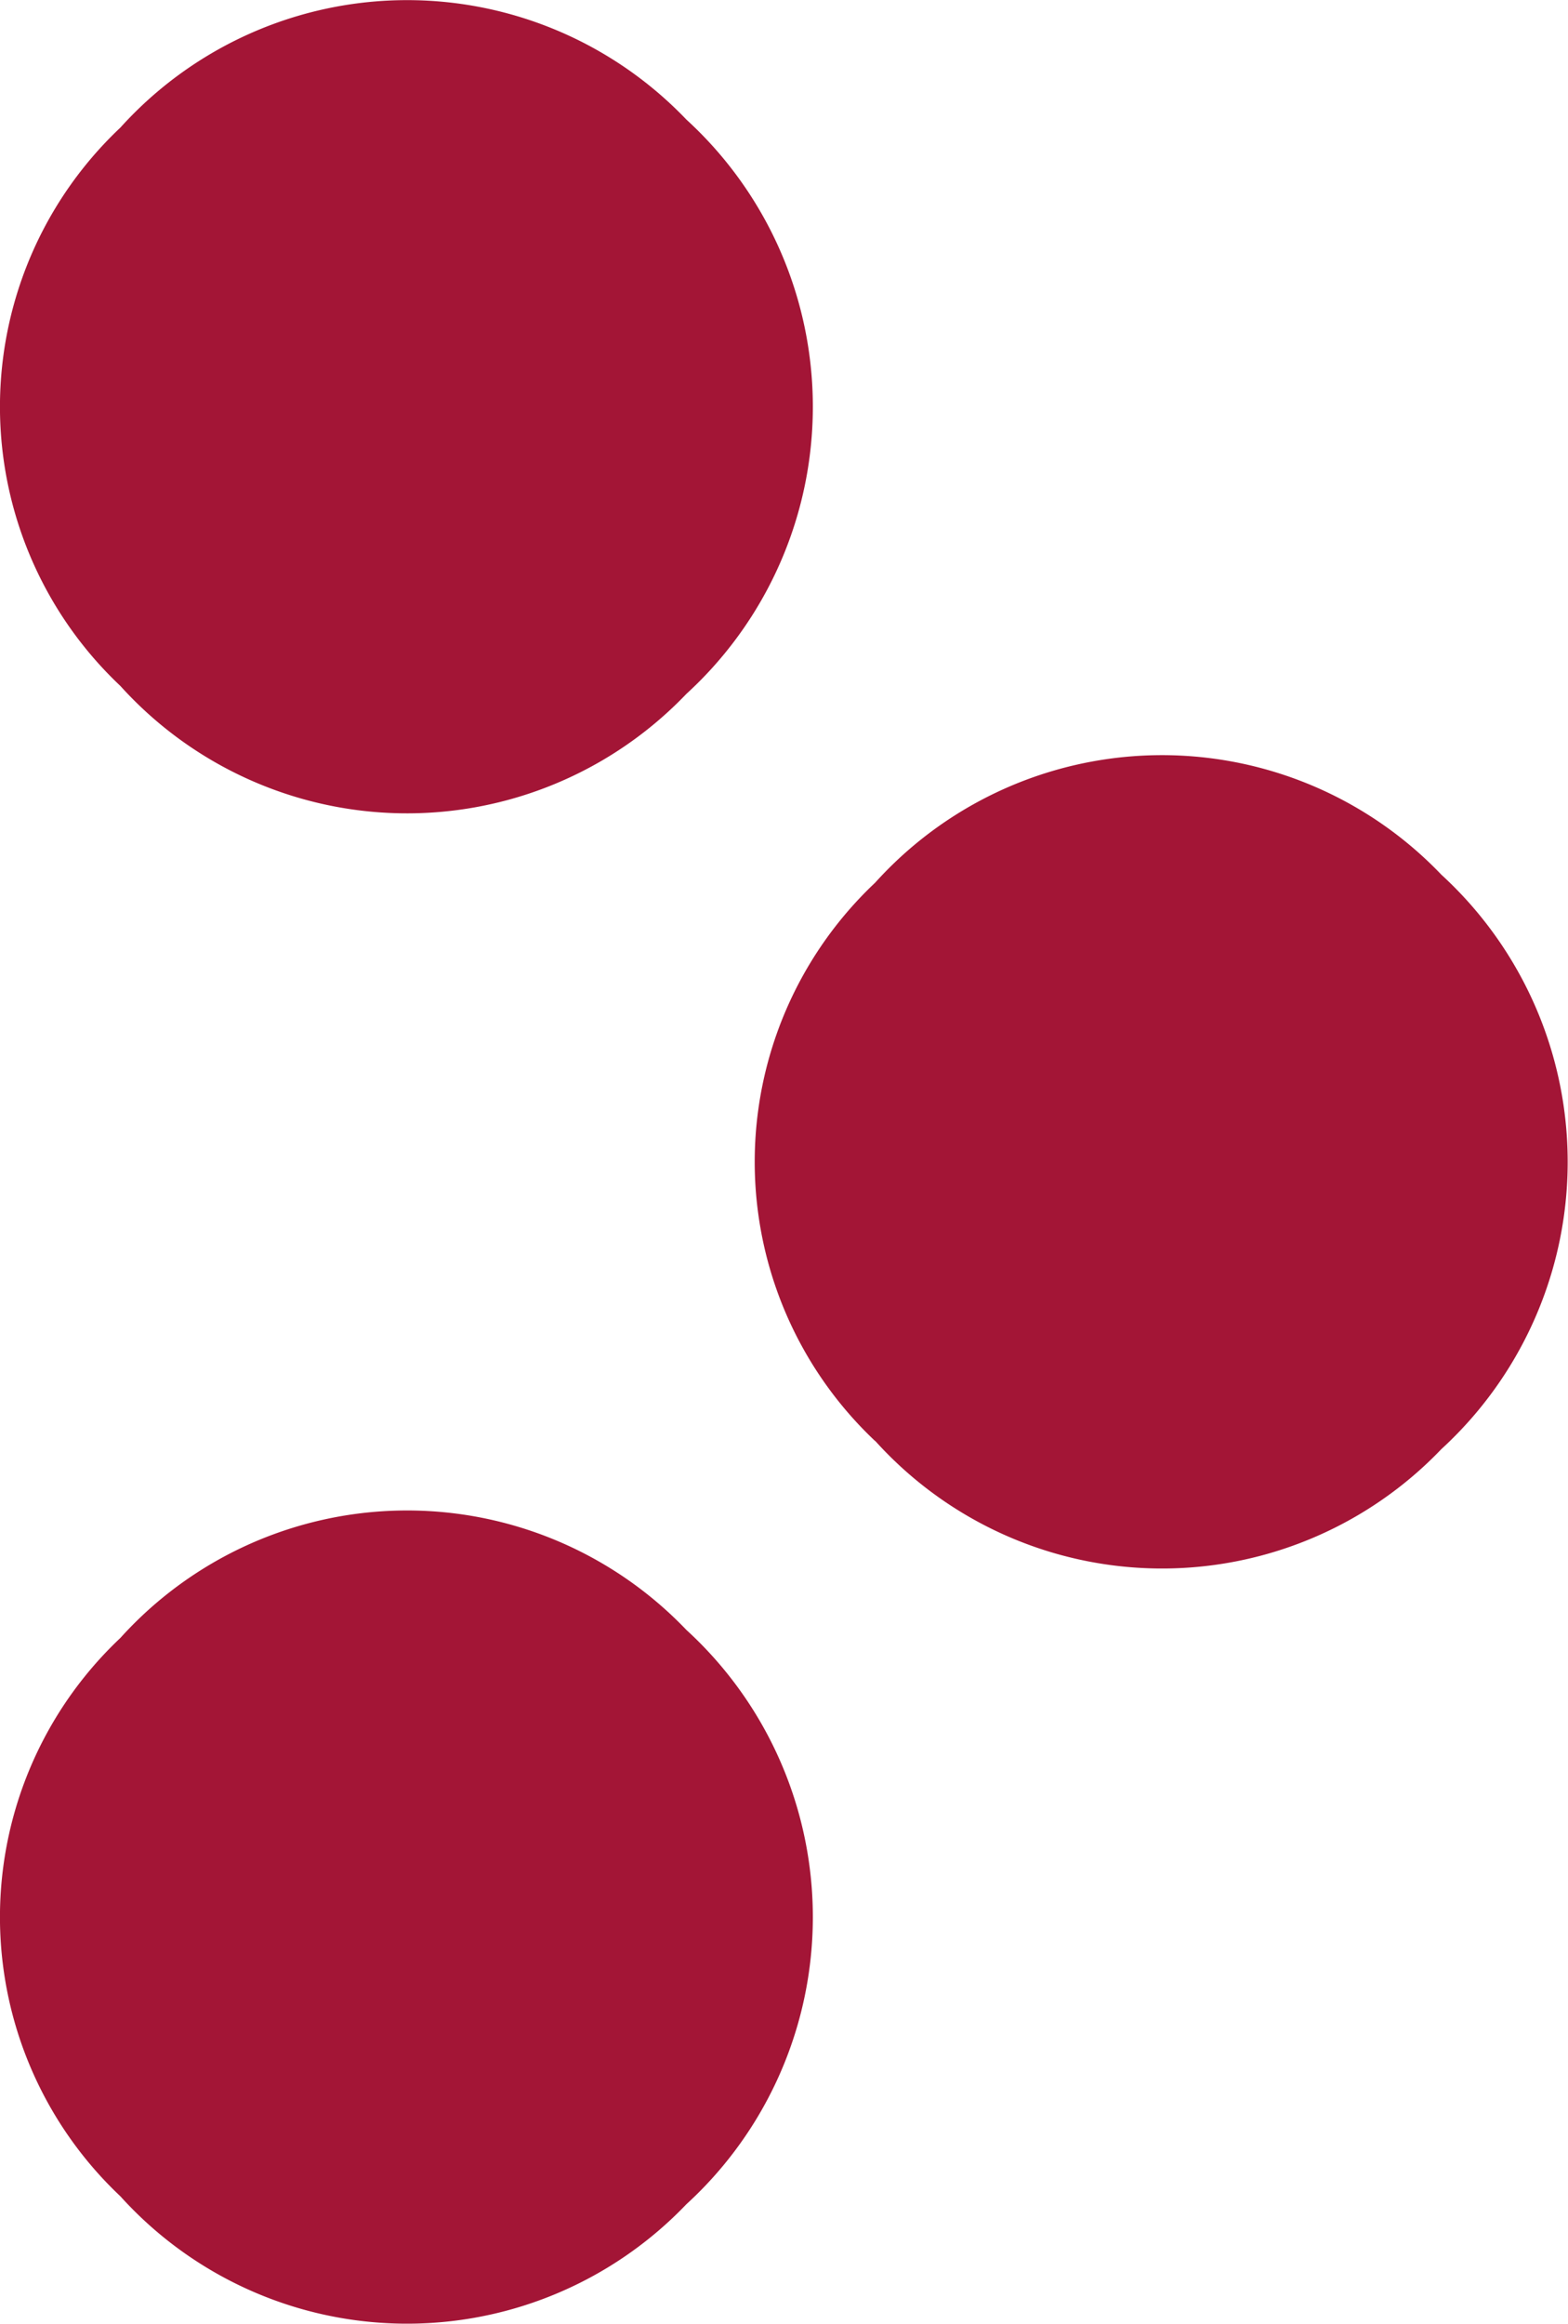
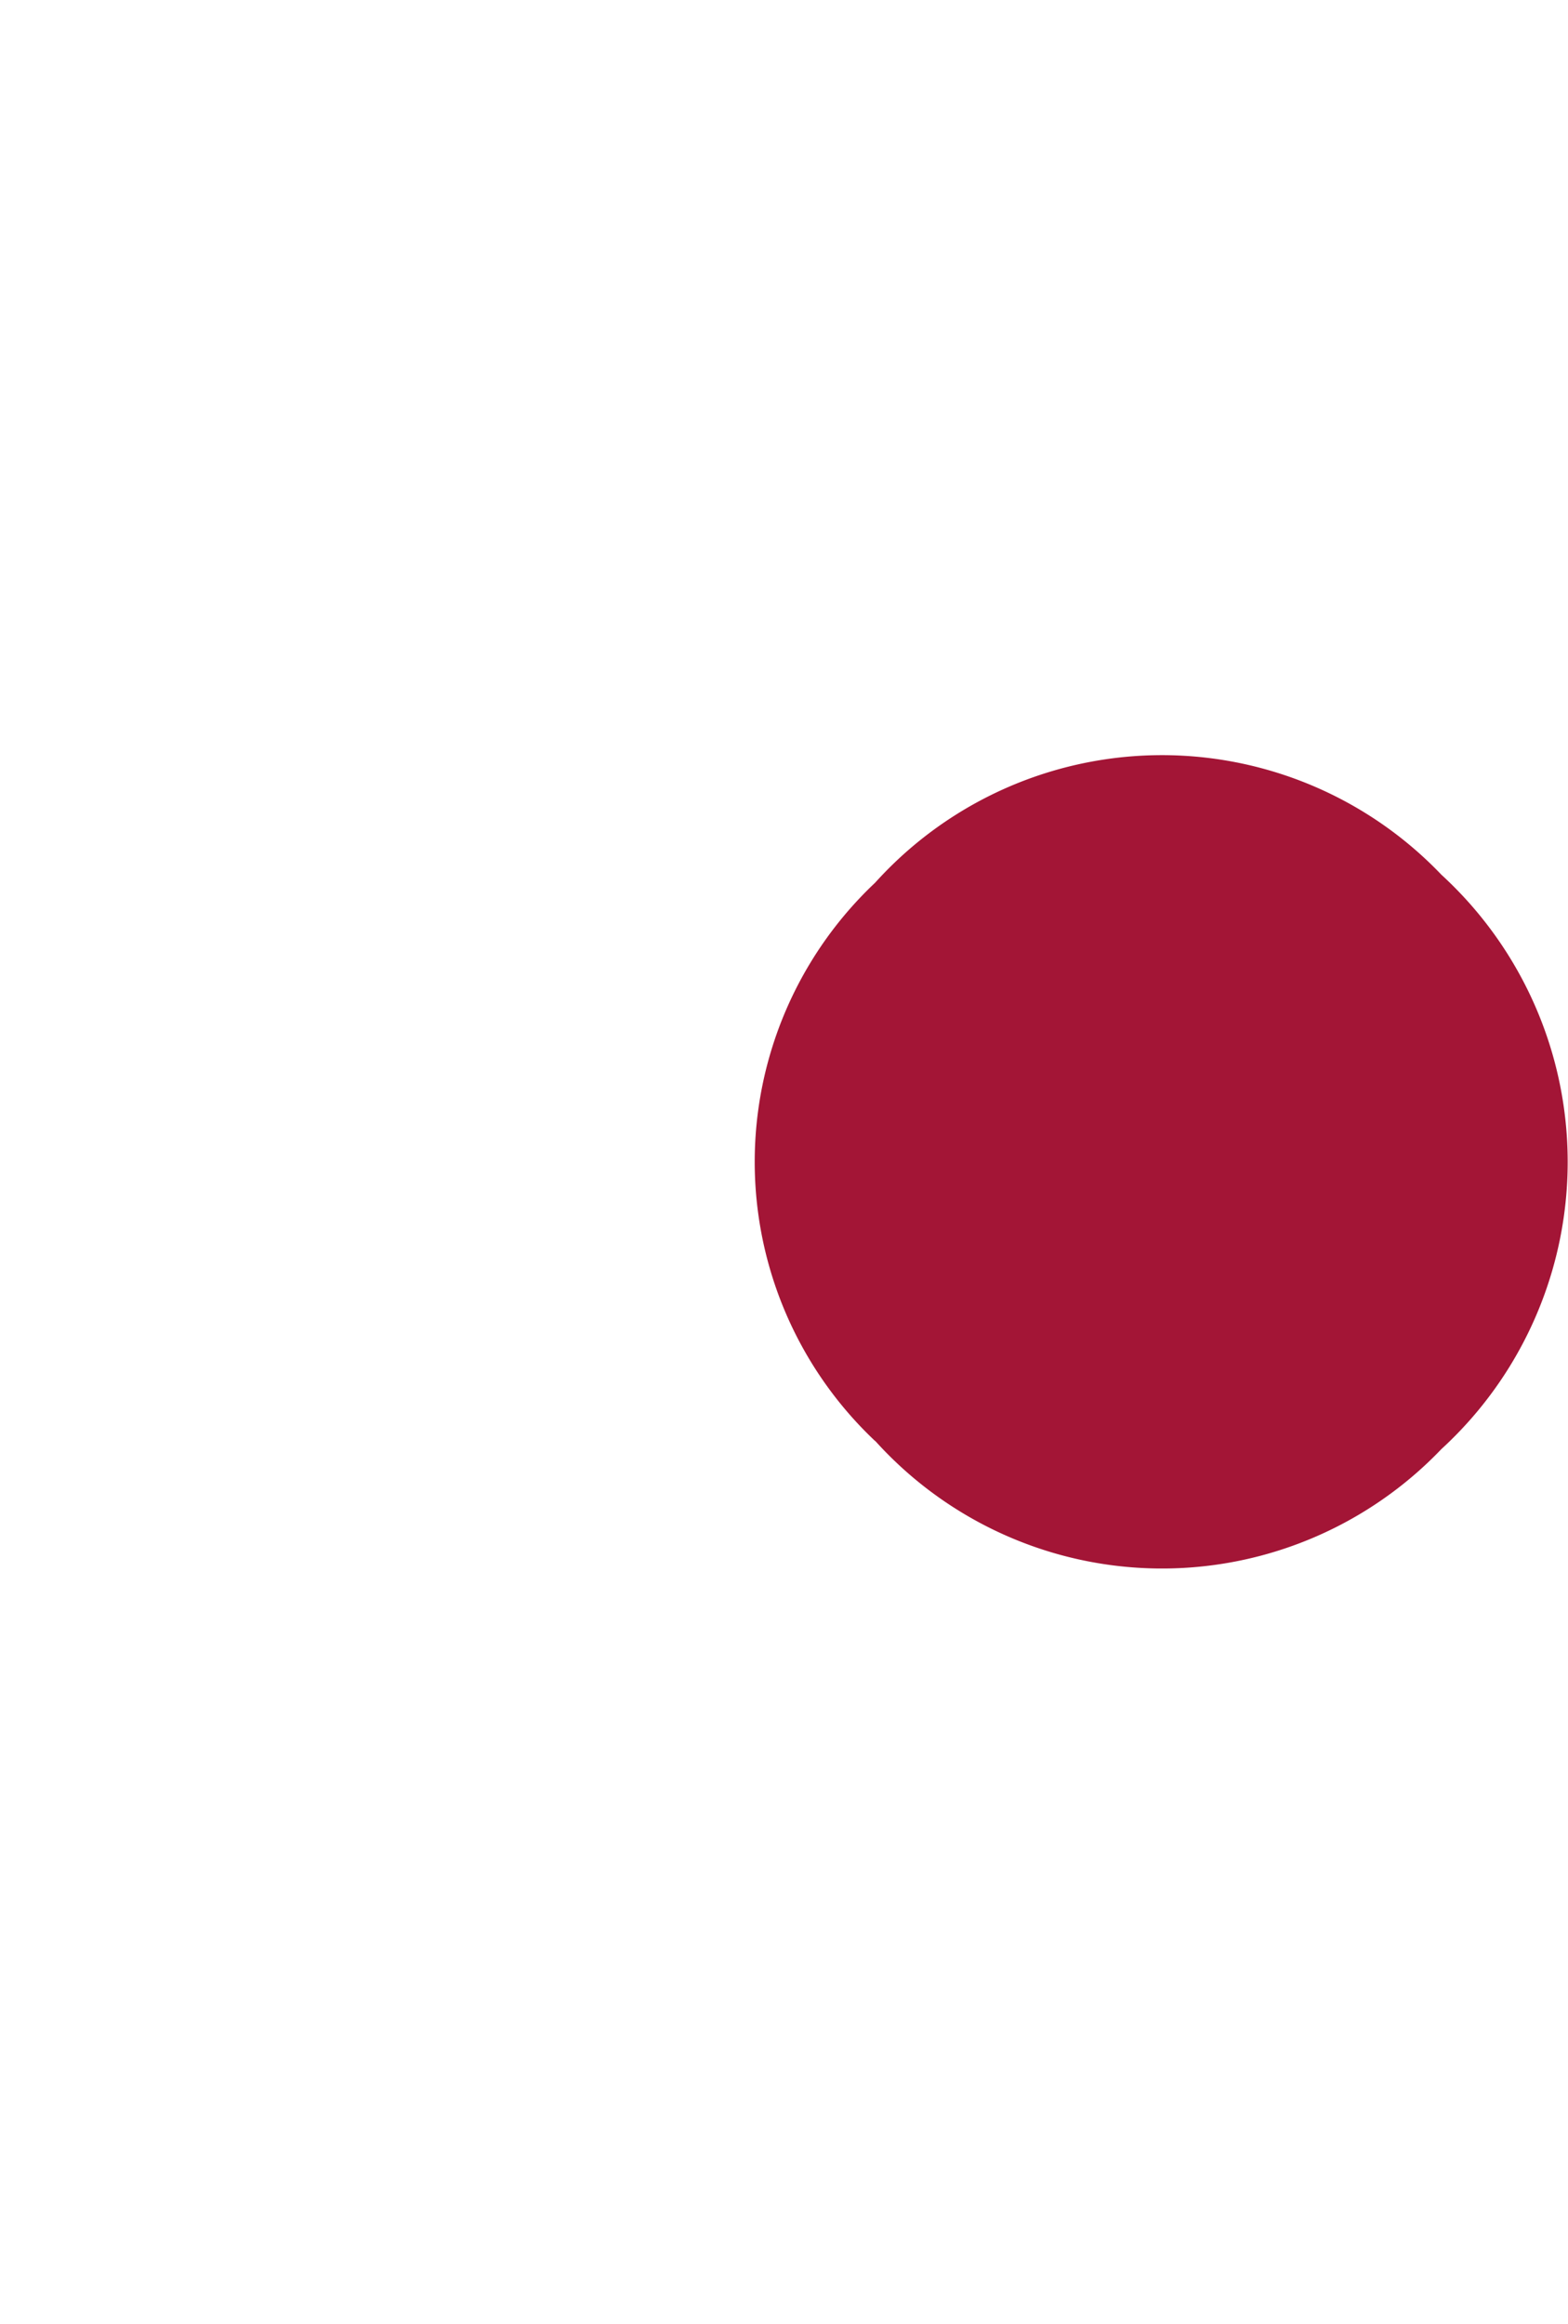
<svg xmlns="http://www.w3.org/2000/svg" width="22.547" height="33.402" viewBox="0 0 22.547 33.402">
  <g id="Gruppe_329" data-name="Gruppe 329" transform="translate(-1318.597 -1313.046)">
    <g id="Gruppe_326" data-name="Gruppe 326" transform="translate(1318.597 1346.448) rotate(-90)" style="mix-blend-mode: multiply;isolation: isolate">
-       <path id="Pfad_75" data-name="Pfad 75" d="M2.968.521a5.516,5.516,0,0,0-8.026,0,5.556,5.556,0,0,0-.114,8.139,5.594,5.594,0,0,0,8.255,0A5.555,5.555,0,0,0,2.968.521" transform="translate(6.89 1.21)" fill="#a31536" />
+       <path id="Pfad_75" data-name="Pfad 75" d="M2.968.521A5.555,5.555,0,0,0,2.968.521" transform="translate(6.89 1.21)" fill="#a31536" />
    </g>
    <g id="Gruppe_327" data-name="Gruppe 327" transform="translate(1329.451 1335.593) rotate(-90)" style="mix-blend-mode: multiply;isolation: isolate">
      <path id="Pfad_77" data-name="Pfad 77" d="M.552.522A5.556,5.556,0,0,0,.436,8.661a5.6,5.6,0,0,0,8.257,0A5.556,5.556,0,0,0,8.578.519a5.516,5.516,0,0,0-8.026,0" transform="translate(1.281 1.211)" fill="#a31536" />
    </g>
    <g id="Gruppe_328" data-name="Gruppe 328" transform="translate(1318.597 1324.738) rotate(-90)" style="mix-blend-mode: multiply;isolation: isolate">
-       <path id="Pfad_78" data-name="Pfad 78" d="M2.968.521a5.516,5.516,0,0,0-8.026,0,5.556,5.556,0,0,0-.114,8.139,5.594,5.594,0,0,0,8.255,0A5.555,5.555,0,0,0,2.968.521" transform="translate(6.89 1.21)" fill="#a31536" />
-     </g>
+       </g>
  </g>
</svg>